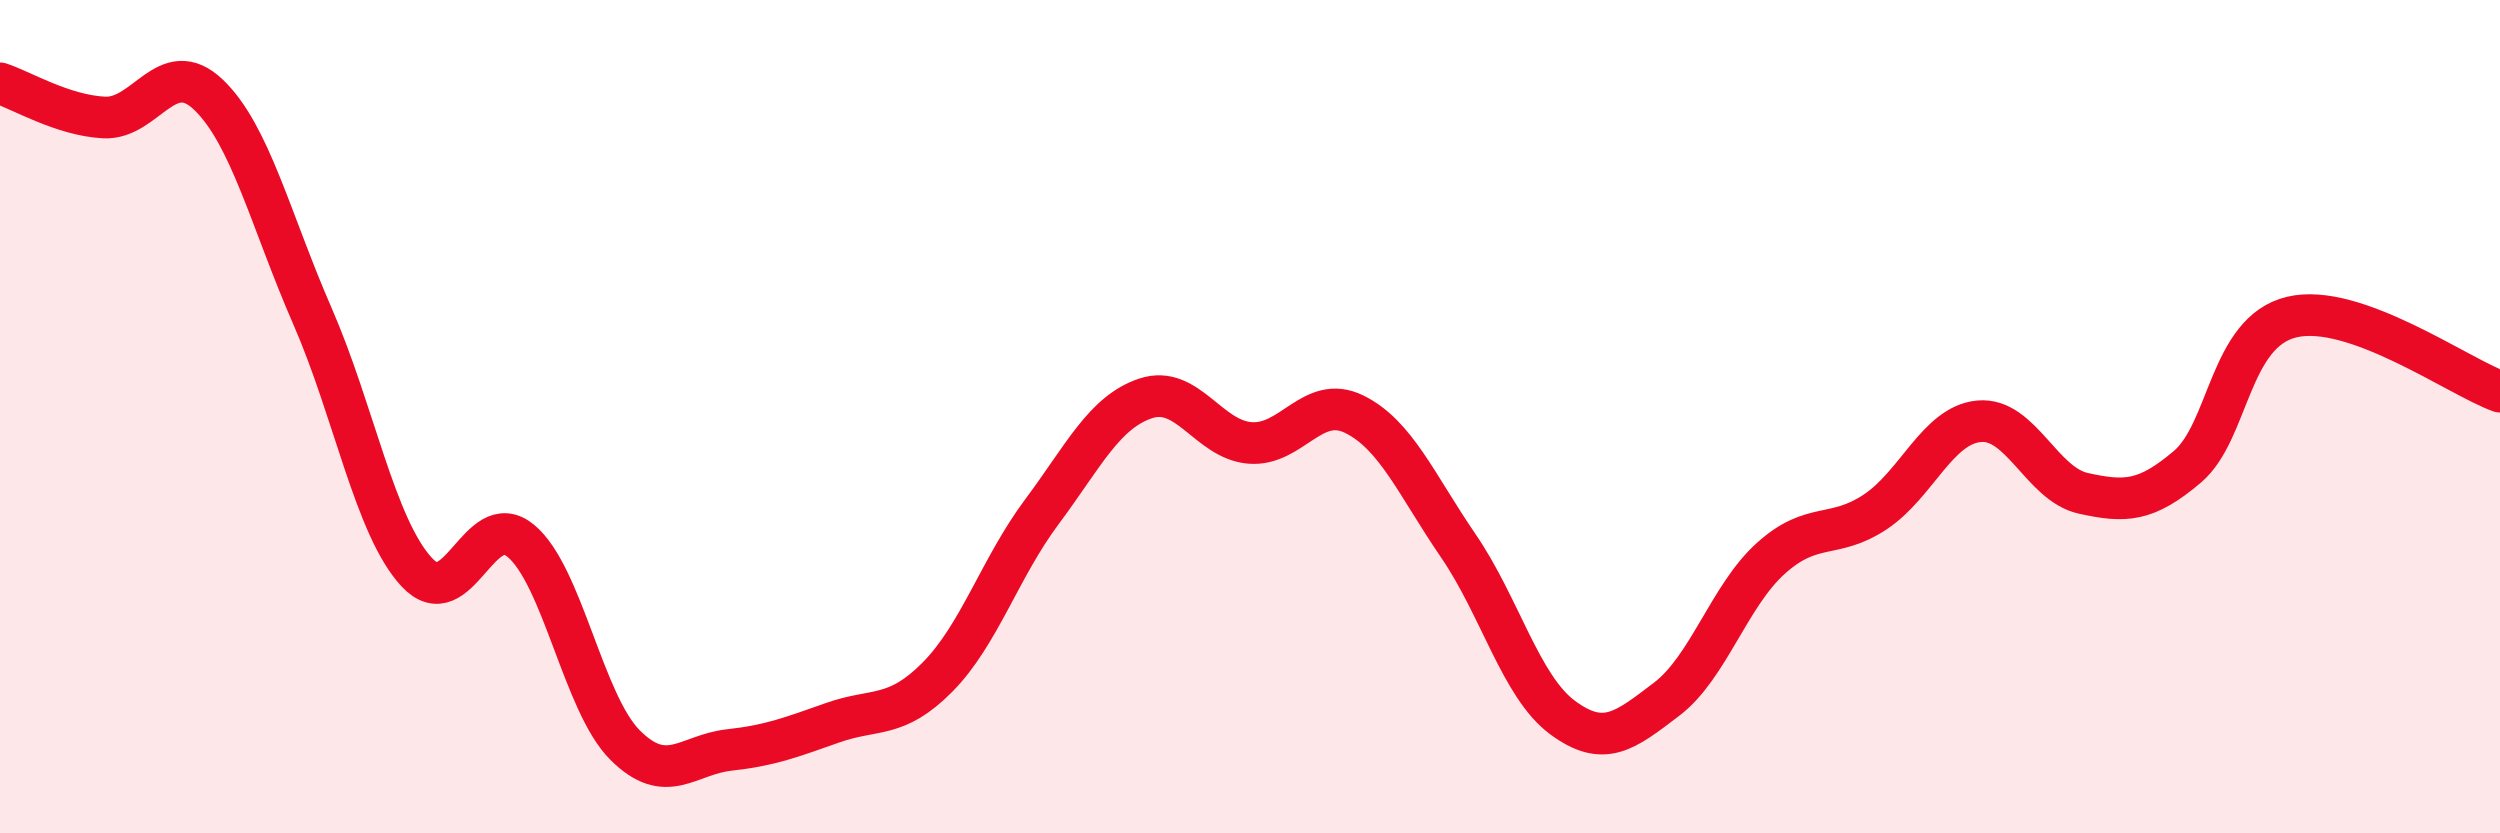
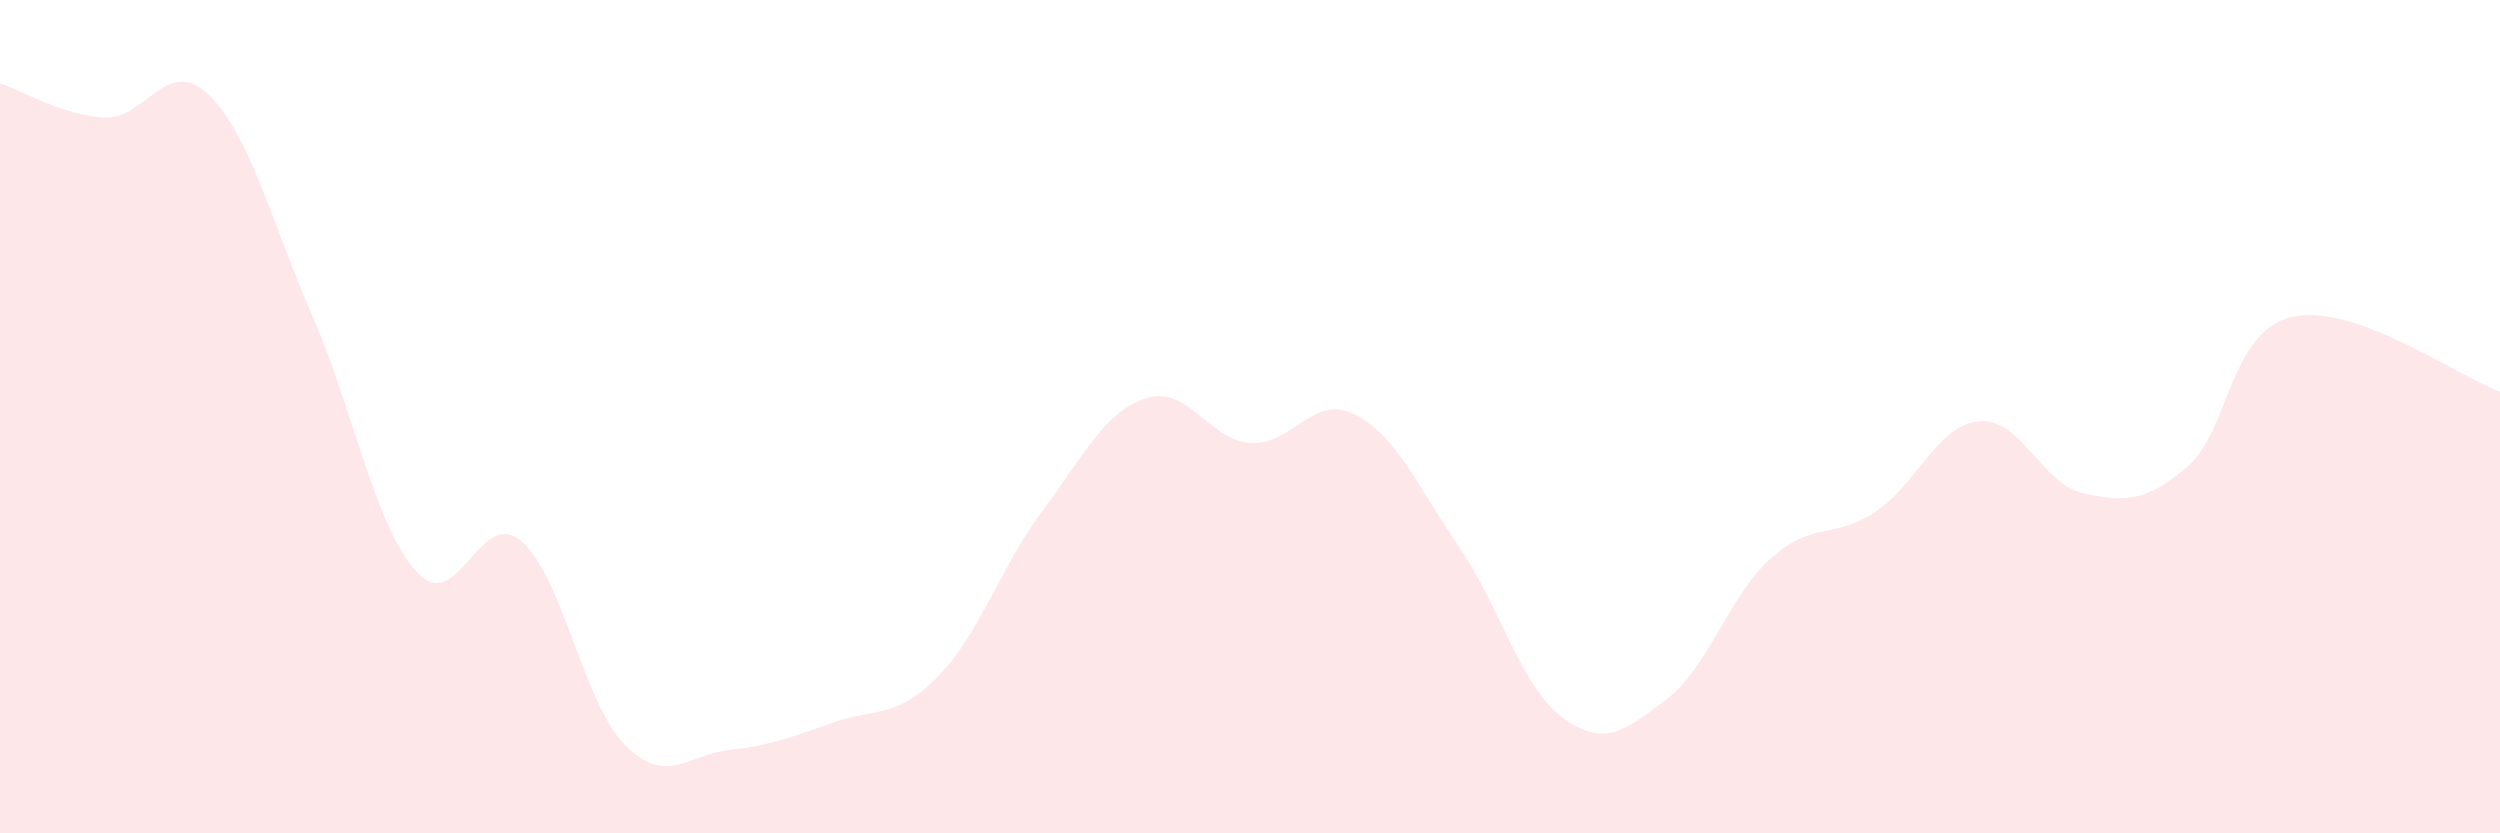
<svg xmlns="http://www.w3.org/2000/svg" width="60" height="20" viewBox="0 0 60 20">
  <path d="M 0,2 C 0.5,2.16 1.5,2.77 2.5,2.82 C 3.5,2.87 4,1.32 5,2.27 C 6,3.22 6.5,5.3 7.5,7.59 C 8.5,9.88 9,12.65 10,13.73 C 11,14.81 11.5,12.15 12.5,12.98 C 13.5,13.81 14,16.88 15,17.88 C 16,18.88 16.5,18.11 17.5,18 C 18.5,17.89 19,17.69 20,17.34 C 21,16.99 21.5,17.26 22.5,16.25 C 23.5,15.24 24,13.63 25,12.29 C 26,10.95 26.5,9.89 27.5,9.56 C 28.5,9.23 29,10.55 30,10.63 C 31,10.71 31.5,9.45 32.5,9.94 C 33.5,10.43 34,11.64 35,13.1 C 36,14.56 36.5,16.48 37.5,17.22 C 38.5,17.96 39,17.54 40,16.78 C 41,16.02 41.5,14.3 42.5,13.4 C 43.5,12.5 44,12.95 45,12.29 C 46,11.63 46.5,10.2 47.5,10.11 C 48.5,10.02 49,11.62 50,11.84 C 51,12.06 51.5,12.05 52.5,11.2 C 53.5,10.35 53.5,7.97 55,7.61 C 56.5,7.25 59,9.04 60,9.4L60 20L0 20Z" fill="#EB0A25" opacity="0.1" stroke-linecap="round" stroke-linejoin="round" />
-   <path d="M 0,2 C 0.5,2.16 1.5,2.77 2.5,2.82 C 3.5,2.87 4,1.32 5,2.27 C 6,3.22 6.5,5.3 7.5,7.59 C 8.5,9.88 9,12.65 10,13.73 C 11,14.81 11.5,12.15 12.5,12.98 C 13.5,13.81 14,16.88 15,17.88 C 16,18.88 16.5,18.11 17.5,18 C 18.5,17.89 19,17.69 20,17.34 C 21,16.99 21.5,17.26 22.5,16.25 C 23.5,15.24 24,13.63 25,12.29 C 26,10.95 26.5,9.89 27.5,9.56 C 28.5,9.23 29,10.55 30,10.63 C 31,10.71 31.5,9.45 32.5,9.94 C 33.5,10.43 34,11.64 35,13.1 C 36,14.56 36.5,16.48 37.5,17.22 C 38.5,17.96 39,17.54 40,16.78 C 41,16.02 41.5,14.3 42.5,13.4 C 43.5,12.5 44,12.95 45,12.29 C 46,11.63 46.5,10.2 47.5,10.11 C 48.5,10.02 49,11.62 50,11.84 C 51,12.06 51.5,12.05 52.5,11.2 C 53.5,10.35 53.5,7.97 55,7.61 C 56.5,7.25 59,9.04 60,9.4" stroke="#EB0A25" stroke-width="1" fill="none" stroke-linecap="round" stroke-linejoin="round" />
</svg>